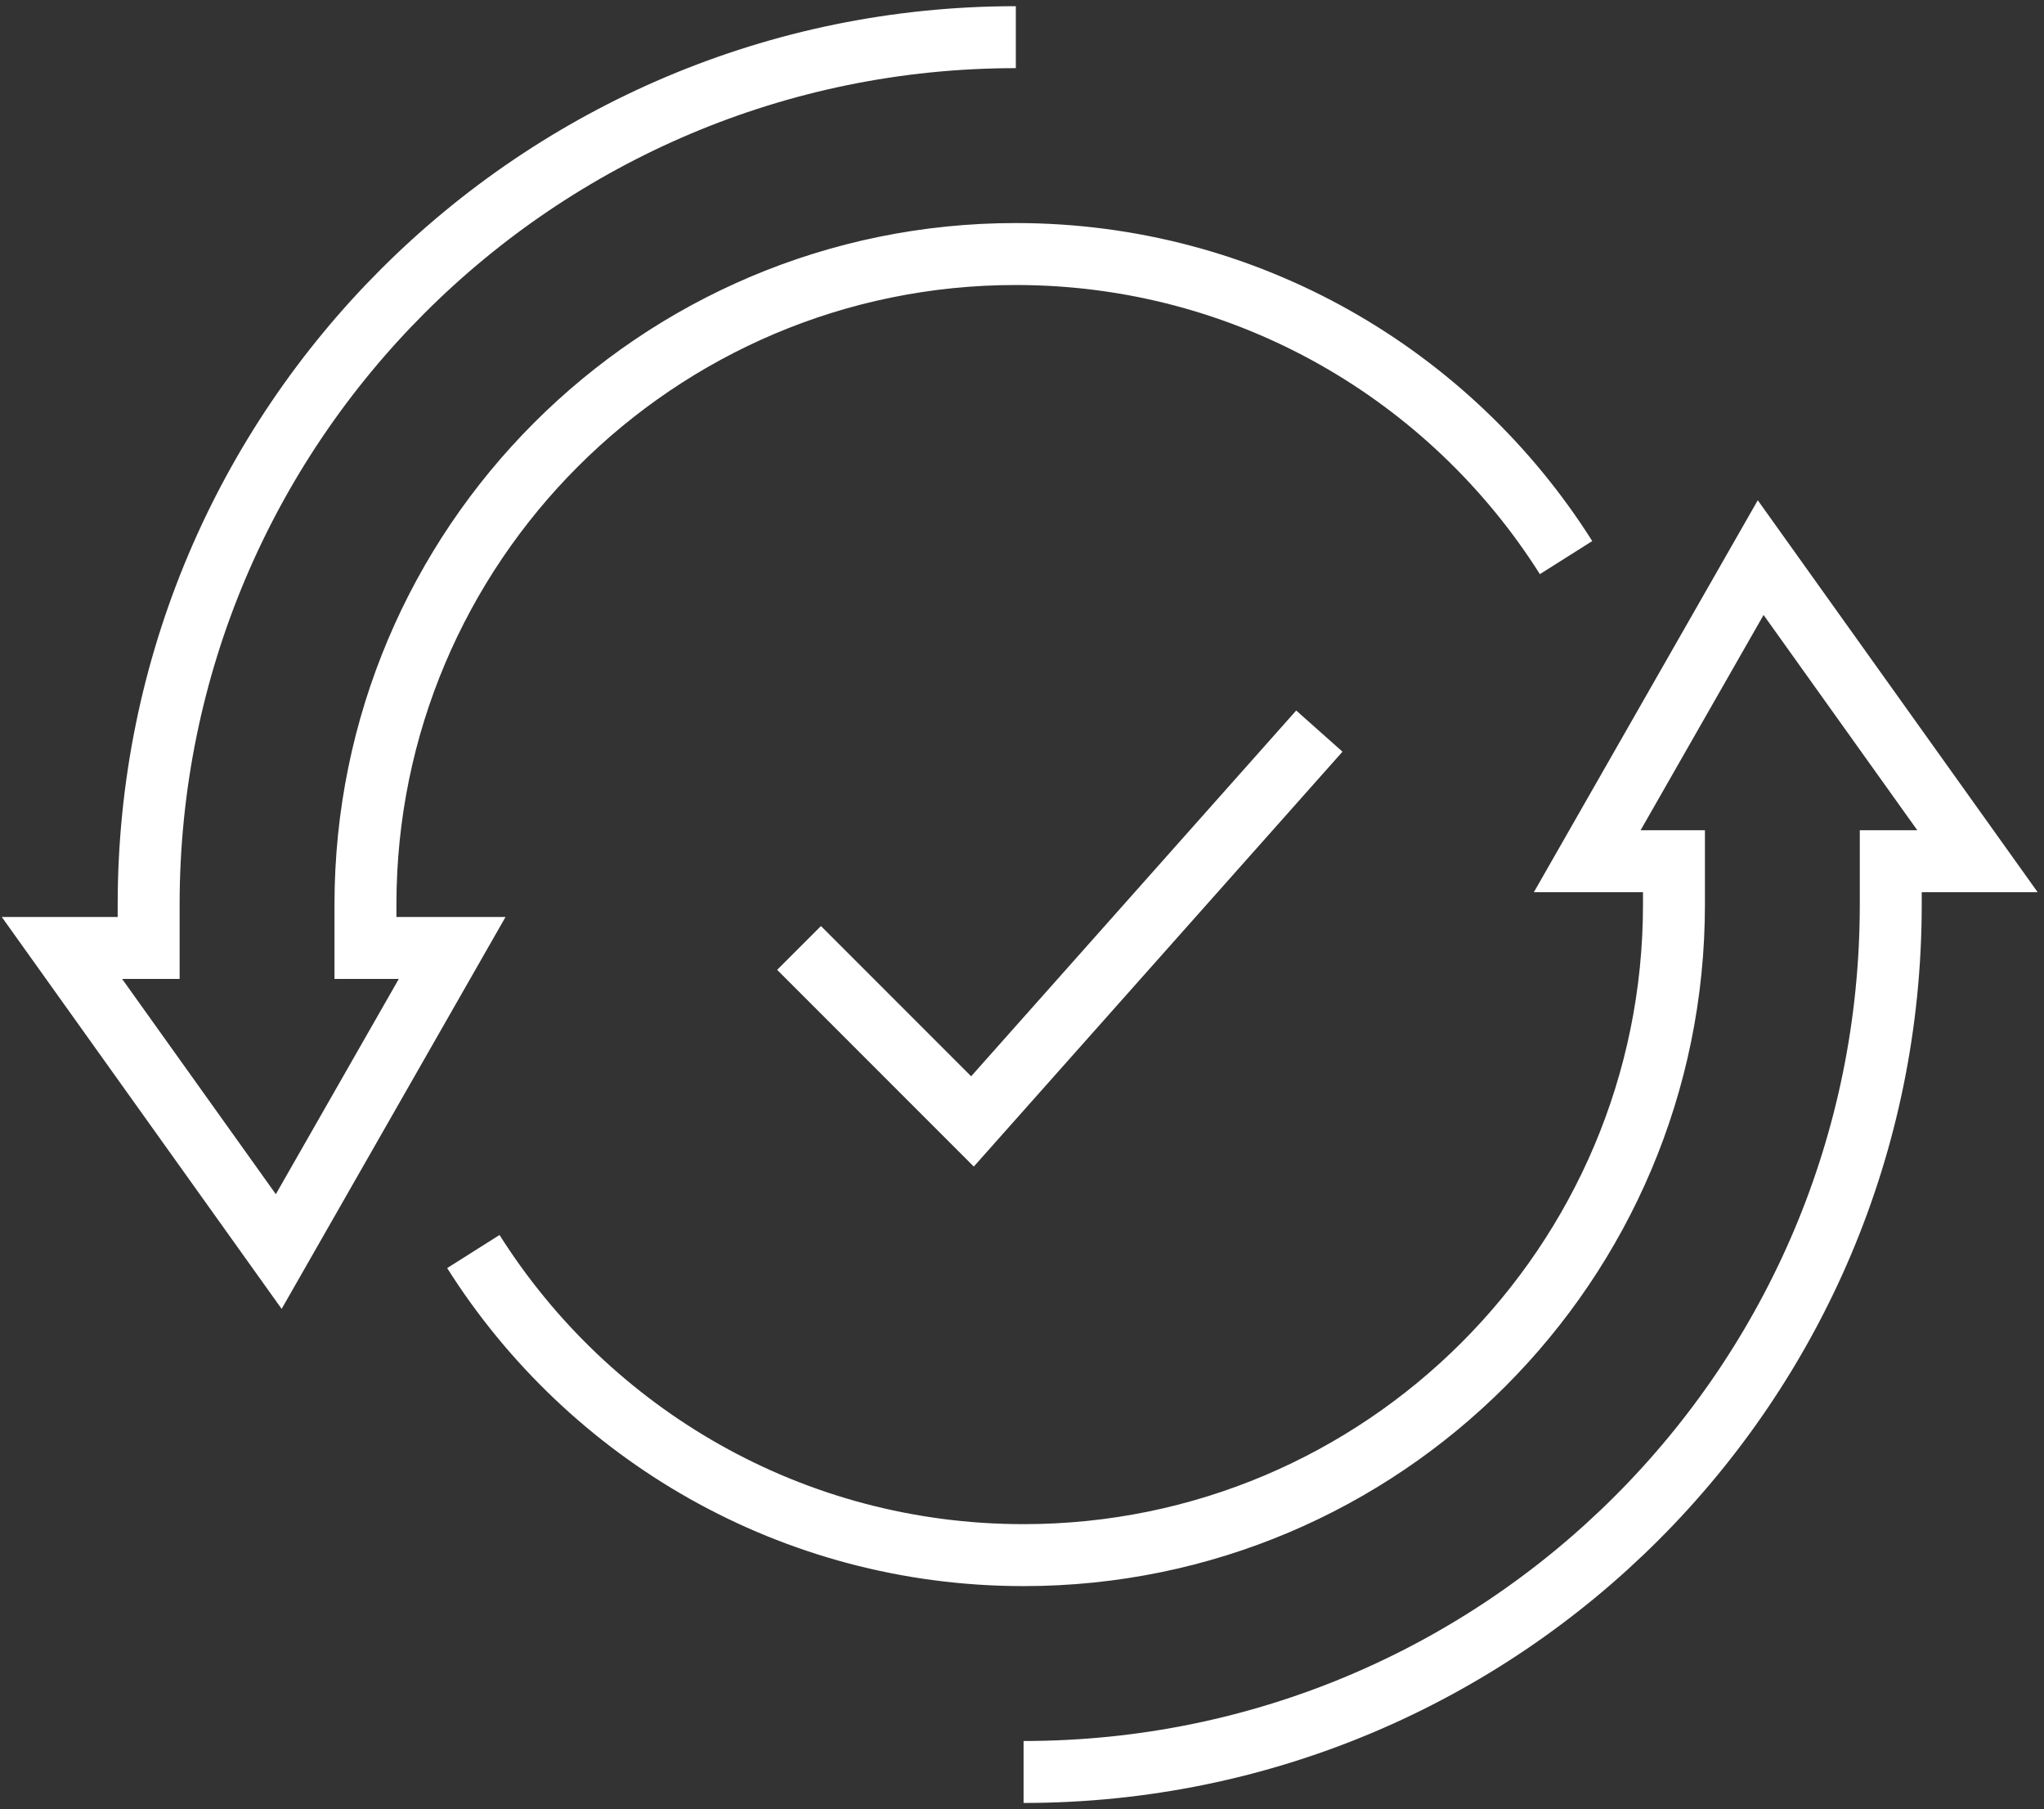
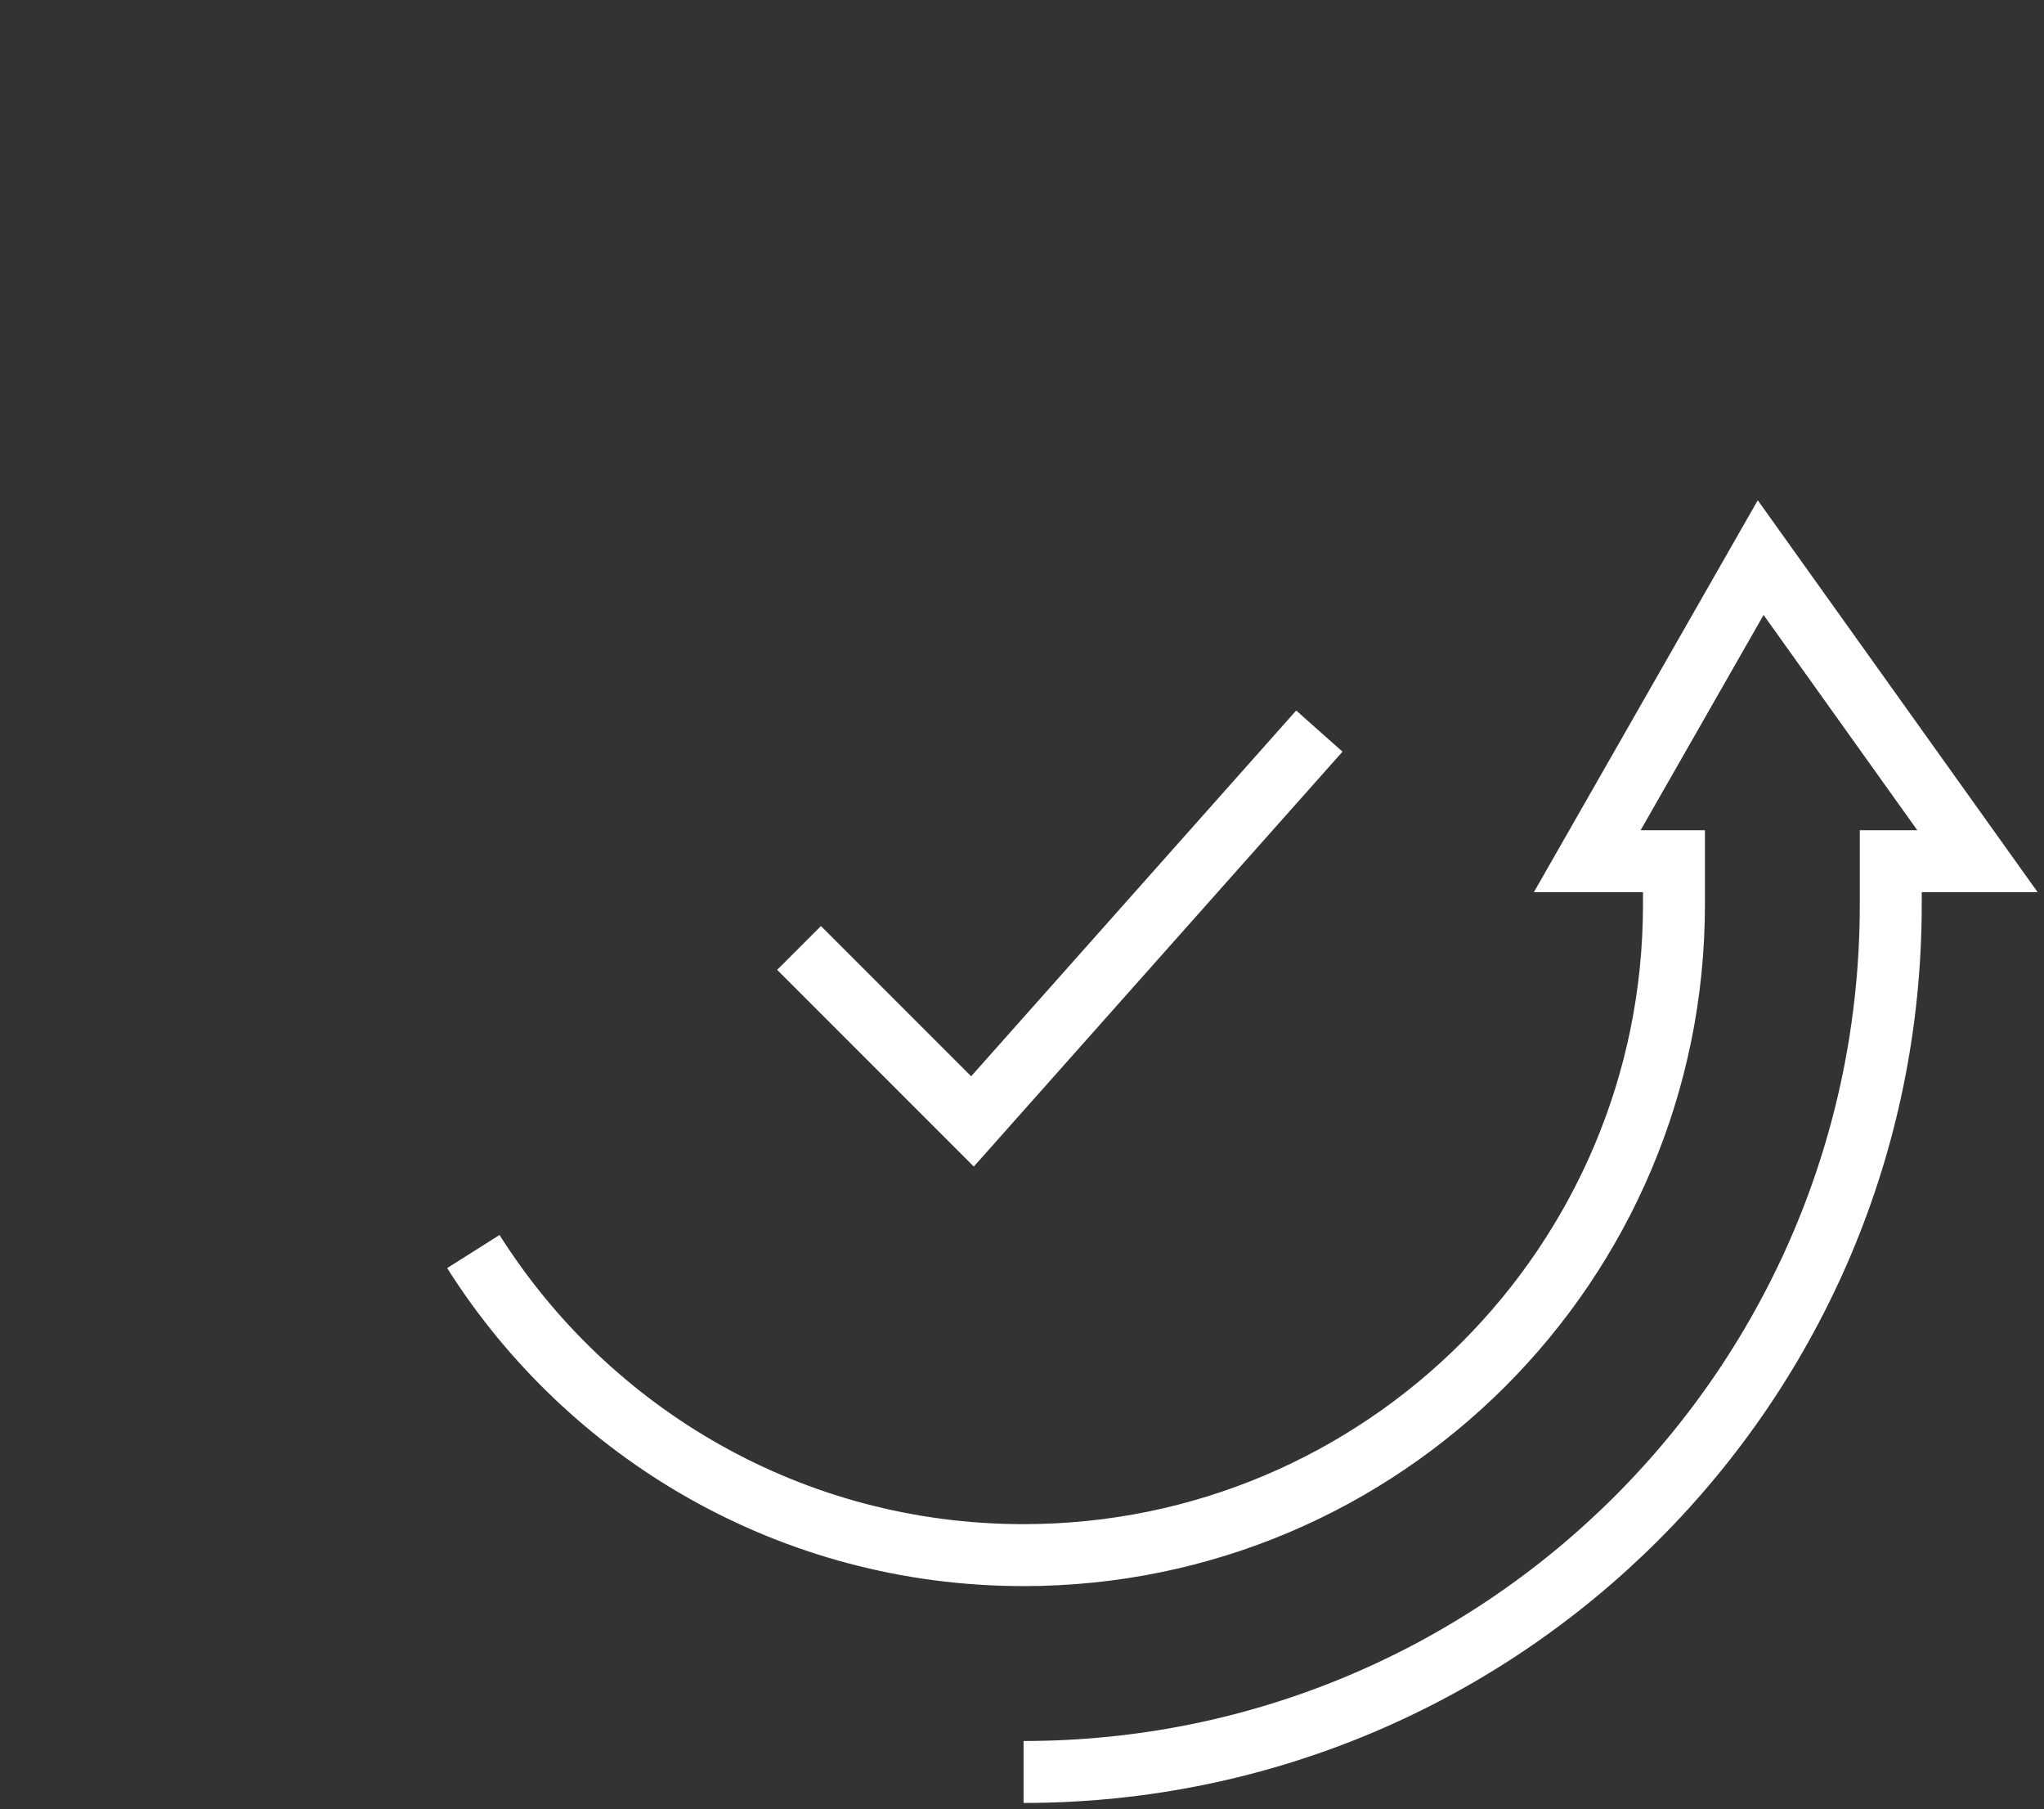
<svg xmlns="http://www.w3.org/2000/svg" width="165" height="146" viewBox="0 0 165 146" fill="none">
  <rect x="0" y="0" width="165" height="146" fill="#333333" stroke="none" />
-   <path d="M82.002 3C43.361 3 12 34.326 12 73.002V76.502H5L22.501 101.003L36.501 76.502H29.501V73.002C29.501 44.021 53.022 20.501 82.002 20.501C100.693 20.501 117.109 30.266 126.419 45.001" stroke="white" stroke-width="5" stroke-miterlimit="10" />
  <path d="M82.627 143.004C121.304 143.004 152.63 111.678 152.63 73.002V69.502H159.63L142.129 45.001L128.129 69.502H135.129V73.002C135.129 101.983 111.608 125.504 82.627 125.504C63.937 125.504 47.521 115.738 38.211 101.003" stroke="white" stroke-width="5" stroke-miterlimit="10" />
  <path d="M64.502 76.502L78.502 90.503L106.503 59.002" stroke="white" stroke-width="5" stroke-miterlimit="10" />
</svg>